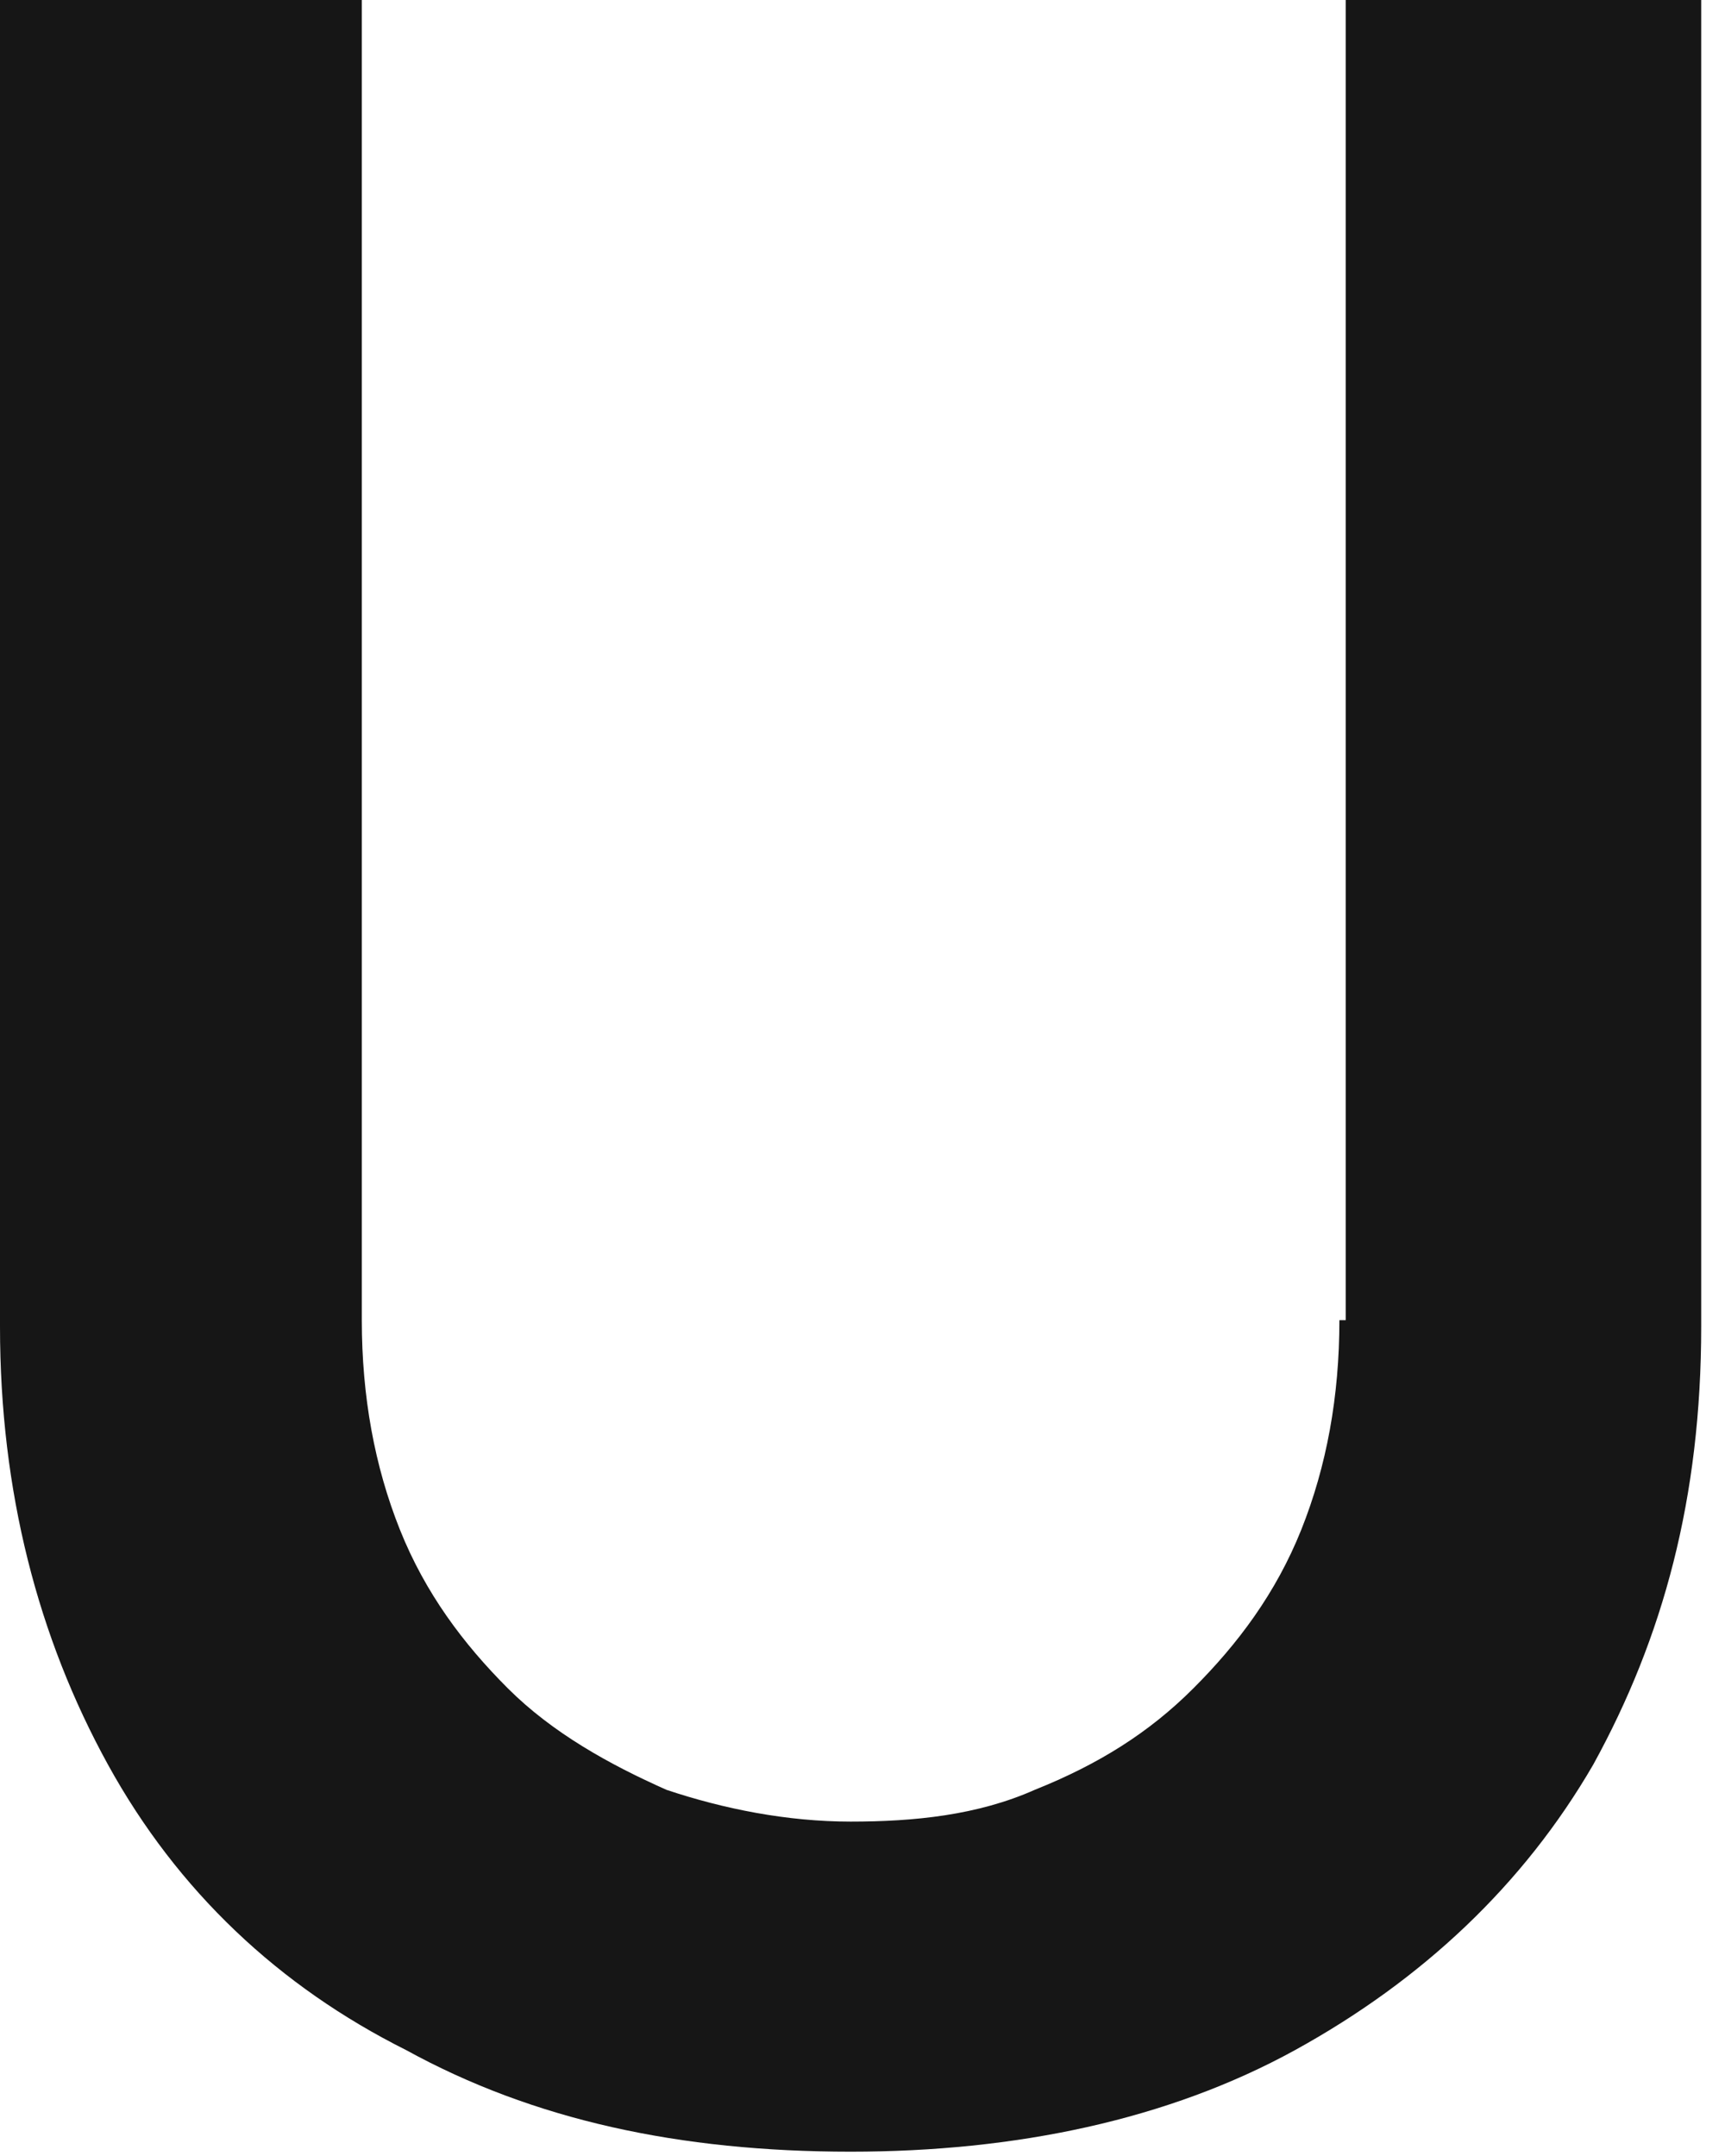
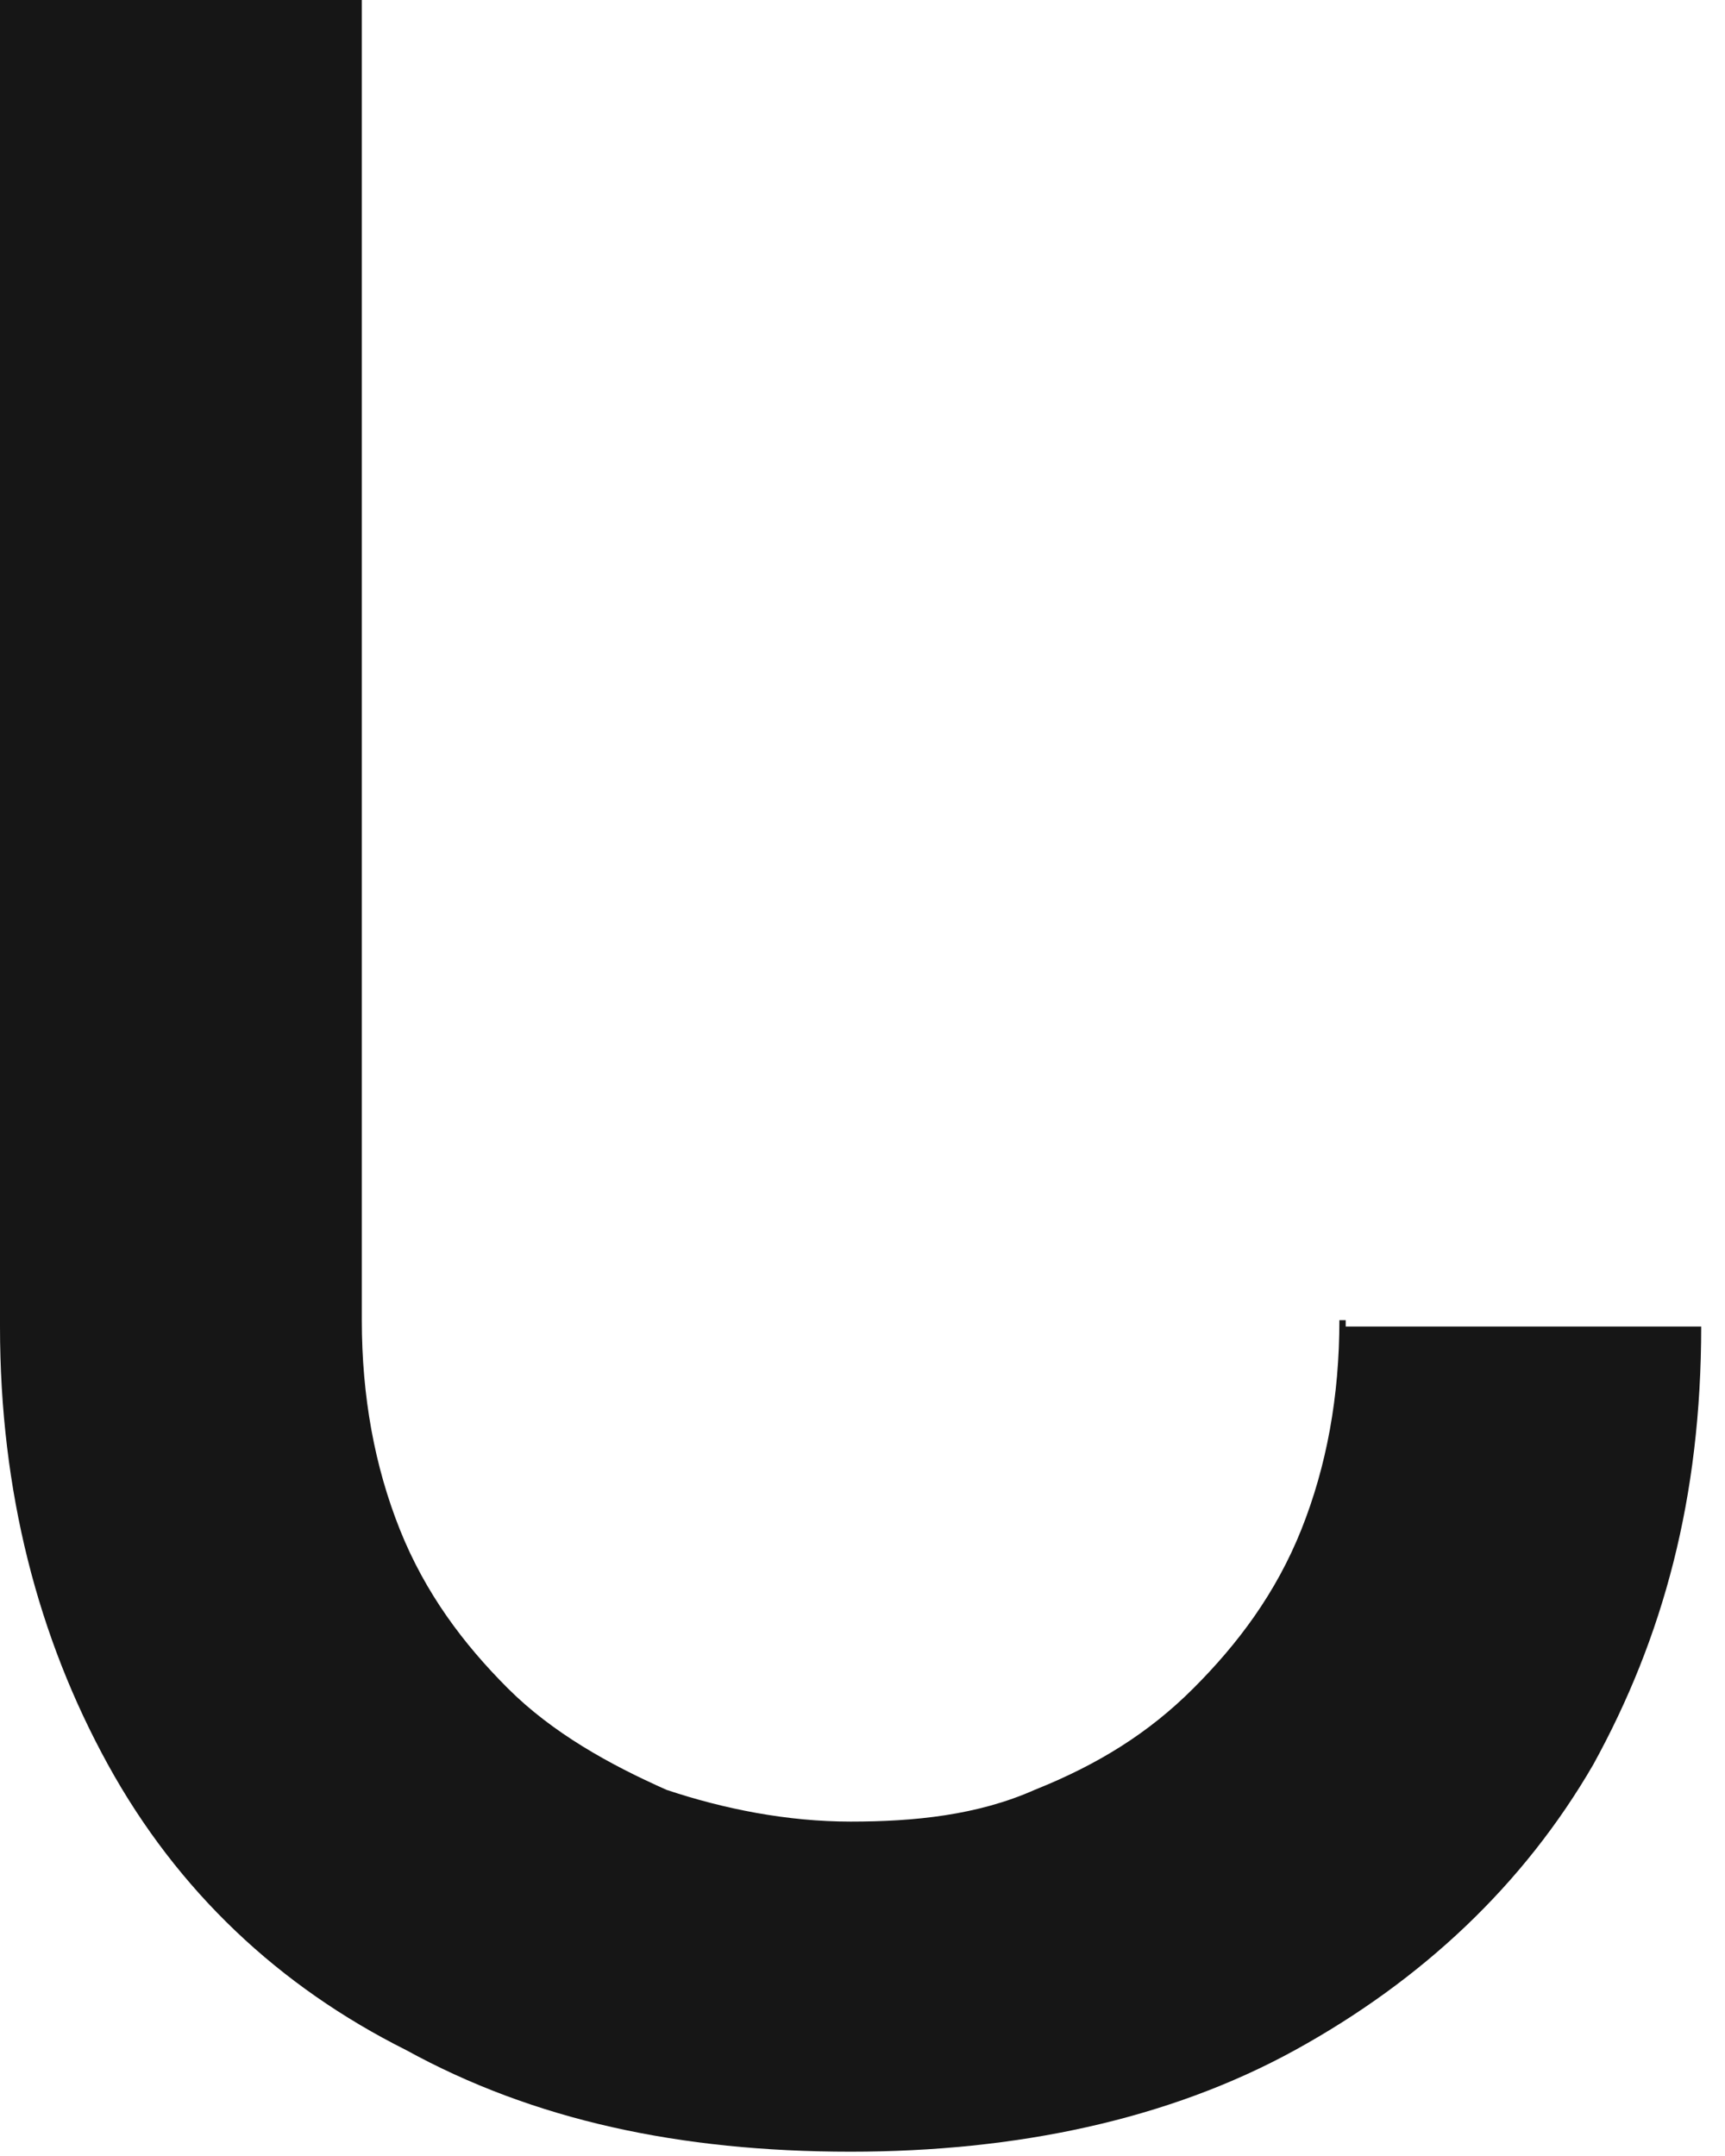
<svg xmlns="http://www.w3.org/2000/svg" width="24" height="30" viewBox="0 0 24 30" fill="none">
-   <path d="M18.635 18.37C18.635 19.43 18.458 20.401 18.105 21.285C17.752 22.168 17.222 22.874 16.604 23.492C15.986 24.111 15.279 24.552 14.396 24.905C13.601 25.259 12.718 25.347 11.835 25.347C10.951 25.347 10.068 25.171 9.273 24.905C8.478 24.552 7.684 24.111 7.065 23.492C6.447 22.874 5.917 22.168 5.564 21.285C5.211 20.401 5.034 19.43 5.034 18.37V0H0V18.458C0 20.755 0.53 22.786 1.501 24.552C2.473 26.319 3.886 27.643 5.652 28.527C7.419 29.498 9.45 29.94 11.835 29.94C14.131 29.94 16.25 29.498 18.017 28.527C19.783 27.555 21.196 26.23 22.168 24.552C23.139 22.786 23.669 20.843 23.669 18.458V0H18.723V18.37H18.635Z" fill="#161616" />
+   <path d="M18.635 18.37C18.635 19.43 18.458 20.401 18.105 21.285C17.752 22.168 17.222 22.874 16.604 23.492C15.986 24.111 15.279 24.552 14.396 24.905C13.601 25.259 12.718 25.347 11.835 25.347C10.951 25.347 10.068 25.171 9.273 24.905C8.478 24.552 7.684 24.111 7.065 23.492C6.447 22.874 5.917 22.168 5.564 21.285C5.211 20.401 5.034 19.43 5.034 18.37V0H0V18.458C0 20.755 0.53 22.786 1.501 24.552C2.473 26.319 3.886 27.643 5.652 28.527C7.419 29.498 9.45 29.94 11.835 29.94C14.131 29.94 16.25 29.498 18.017 28.527C19.783 27.555 21.196 26.23 22.168 24.552C23.139 22.786 23.669 20.843 23.669 18.458H18.723V18.37H18.635Z" fill="#161616" />
</svg>